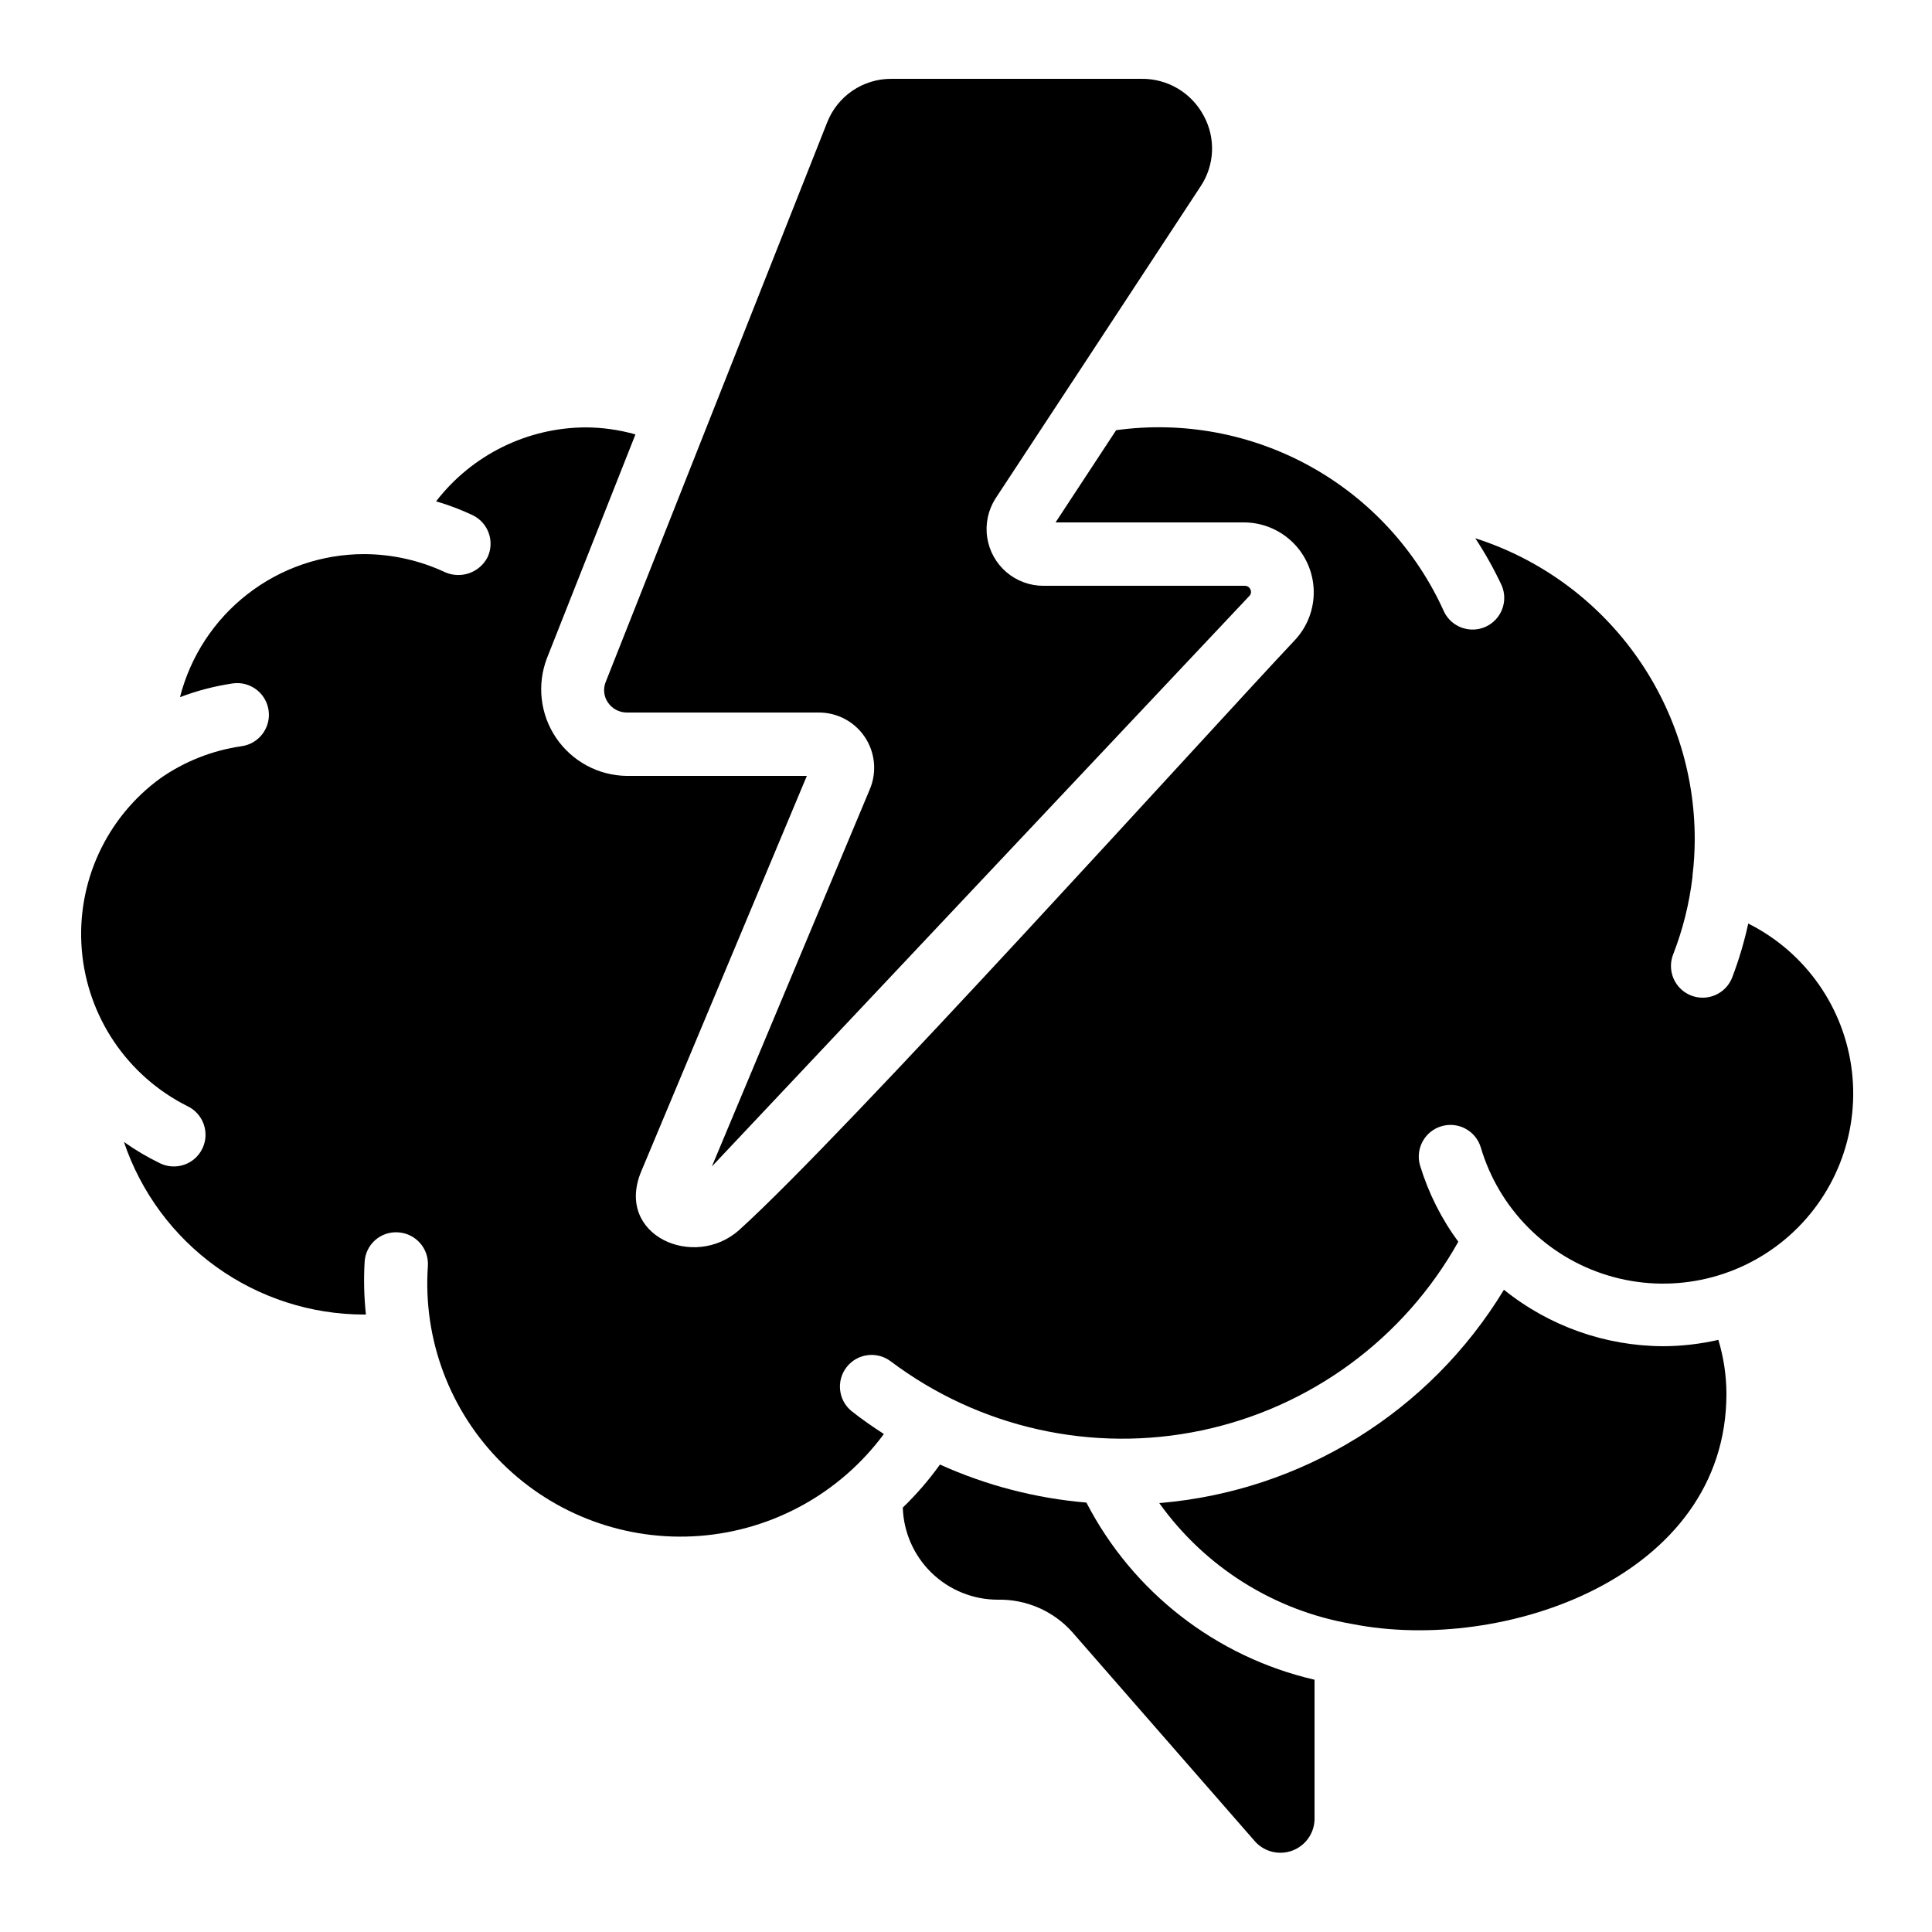
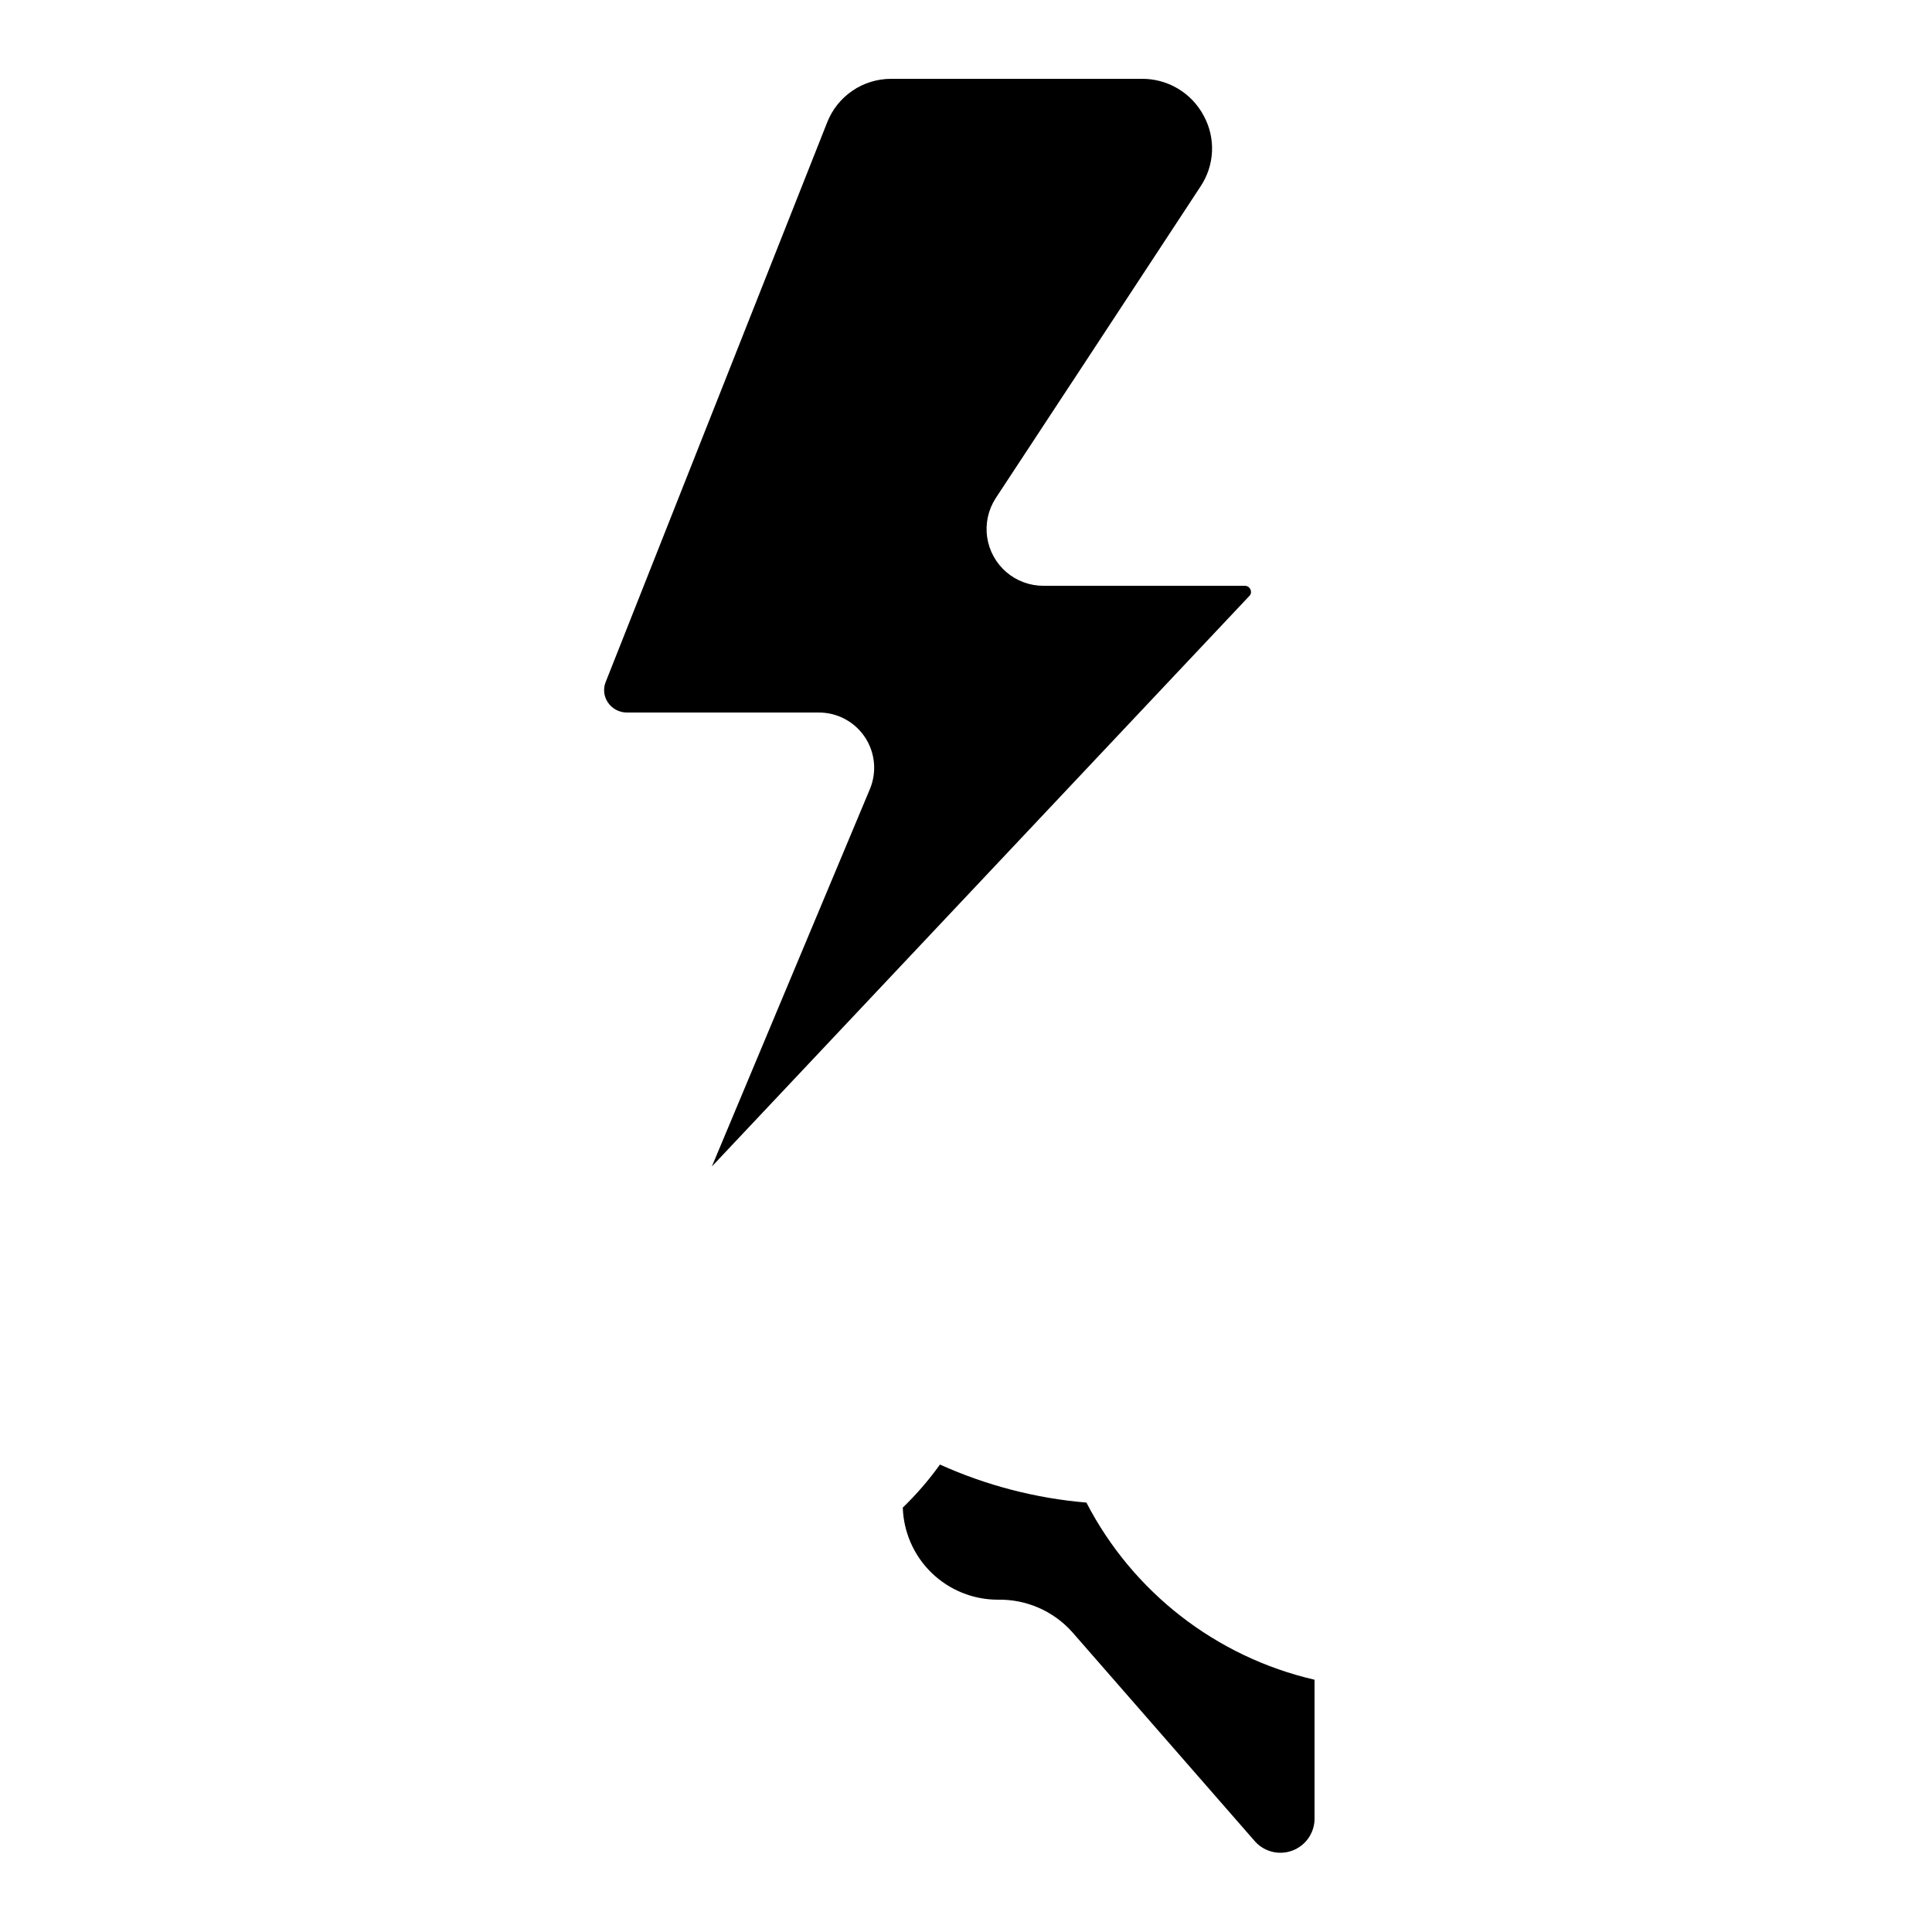
<svg xmlns="http://www.w3.org/2000/svg" fill="#000000" width="800px" height="800px" version="1.1" viewBox="144 144 512 512">
  <g>
-     <path d="m607.32 388.68c-1.062 4.891-2.492 9.691-4.273 14.367-1.258 3.227-4.363 5.348-7.824 5.348-1.043 0.004-2.078-0.188-3.051-0.57-2.074-0.809-3.746-2.406-4.641-4.445-0.895-2.043-0.945-4.352-0.137-6.43 2.578-6.613 4.305-13.527 5.133-20.578v-0.293-0.004c0.391-3.203 0.59-6.434 0.594-9.664 0.016-17.742-5.609-35.031-16.062-49.367-10.453-14.34-25.188-24.984-42.086-30.402 2.629 4 4.965 8.18 6.996 12.512 1.781 4.18-0.086 9.02-4.215 10.922-4.125 1.898-9.016 0.172-11.035-3.902-7.336-16.348-19.773-29.875-35.445-38.562-15.672-8.684-33.734-12.055-51.484-9.609l-16.055 24.441h50.105-0.004c4.801 0.055 9.391 1.973 12.809 5.344 3.414 3.371 5.391 7.938 5.508 12.734 0.117 4.801-1.633 9.457-4.883 12.992-23.227 24.652-119.61 131.41-147.35 156.42-11.898 10.73-33.125 1.469-25.965-15.551l43.867-104.76h-47.676c-7.531-0.078-14.547-3.848-18.77-10.082-4.227-6.234-5.125-14.145-2.406-21.172l23.434-59.246c-4.285-1.215-8.719-1.84-13.172-1.863-15.535 0.066-30.168 7.301-39.66 19.598 3.316 0.969 6.555 2.195 9.684 3.668 4.156 2.004 5.922 6.988 3.945 11.16-2.106 4.066-7.004 5.805-11.203 3.981-6.742-3.156-14.098-4.805-21.547-4.82-11.18 0.012-22.039 3.746-30.863 10.609-8.828 6.863-15.121 16.469-17.887 27.301 4.516-1.715 9.203-2.938 13.98-3.644 4.594-0.652 8.848 2.543 9.5 7.137 0.656 4.59-2.539 8.844-7.133 9.5-7.734 1.109-15.102 4.012-21.512 8.48-14.414 10.473-22.32 27.707-20.859 45.465 1.457 17.758 12.074 33.469 28.004 41.449 4.188 1.996 5.969 7.008 3.973 11.195-1.992 4.188-7.004 5.965-11.191 3.969-3.359-1.625-6.574-3.523-9.617-5.684 4.492 13.316 13.043 24.891 24.453 33.094 11.41 8.207 25.102 12.629 39.152 12.652h0.52 0.004c-0.496-4.633-0.613-9.297-0.344-13.945 0.121-2.234 1.137-4.324 2.816-5.797 1.684-1.473 3.887-2.211 6.117-2.039 2.223 0.145 4.297 1.168 5.769 2.844 1.469 1.676 2.211 3.867 2.062 6.09-1.344 19.438 5.832 38.496 19.656 52.223 13.824 13.73 32.934 20.766 52.363 19.285 19.426-1.484 37.246-11.34 48.828-27.004-2.957-1.914-5.879-3.93-8.605-6.098-3.5-2.894-4.059-8.051-1.266-11.633 2.797-3.582 7.934-4.289 11.594-1.598 23.535 17.746 53.594 24.453 82.438 18.391 28.848-6.059 53.664-24.297 68.066-50.016-4.504-6.117-7.934-12.957-10.145-20.227-1.281-4.434 1.25-9.07 5.676-10.383 4.422-1.316 9.074 1.184 10.422 5.598 4.809 16.281 17.492 29.047 33.742 33.957 16.25 4.914 33.883 1.309 46.902-9.582 13.023-10.895 19.684-27.613 17.719-44.473-1.965-16.863-12.293-31.602-27.469-39.211z" />
    <path d="m427.94 245.5 0.152-0.219 34.043-51.84c1.852-2.758 2.91-5.969 3.059-9.289 0.148-3.316-0.621-6.609-2.219-9.52-1.586-2.973-3.957-5.453-6.856-7.172-2.898-1.719-6.211-2.606-9.578-2.57h-66.336c-3.668-0.016-7.254 1.082-10.285 3.141-3.035 2.062-5.371 4.992-6.711 8.406l-58.66 148.21c-0.762 1.801-0.562 3.863 0.531 5.484 1.121 1.684 3.012 2.695 5.035 2.695h50.828c4.93-0.027 9.543 2.43 12.273 6.535 2.727 4.106 3.211 9.309 1.277 13.844l-41.84 99.922 142.39-151.14h-0.004c0.488-0.434 0.633-1.137 0.355-1.727-0.246-0.641-0.871-1.047-1.555-1.016h-53.285c-3.621 0.012-7.125-1.277-9.871-3.637-2.742-2.363-4.543-5.633-5.07-9.215-0.527-3.582 0.254-7.231 2.203-10.285z" />
-     <path d="m584.73 500.76c-15.348-0.059-30.219-5.336-42.172-14.965-19.633 32.387-53.594 53.41-91.34 56.535 12.168 17.035 30.582 28.559 51.223 32.059 39.957 7.879 99.082-12.41 99.082-61.035-0.016-4.836-0.738-9.645-2.141-14.273-4.809 1.098-9.723 1.66-14.652 1.68z" />
    <path d="m431.91 542.2c-13.414-1.129-26.539-4.539-38.809-10.078-2.934 4.09-6.231 7.906-9.852 11.406 0.203 6.535 2.941 12.738 7.633 17.293 4.695 4.555 10.977 7.106 17.516 7.113 7.508-0.16 14.711 2.961 19.727 8.551l48.566 55.629c2.5 2.688 6.379 3.602 9.816 2.305 3.438-1.293 5.754-4.535 5.859-8.207v-37.066c-26.062-6.023-48.164-23.188-60.457-46.945z" />
  </g>
</svg>